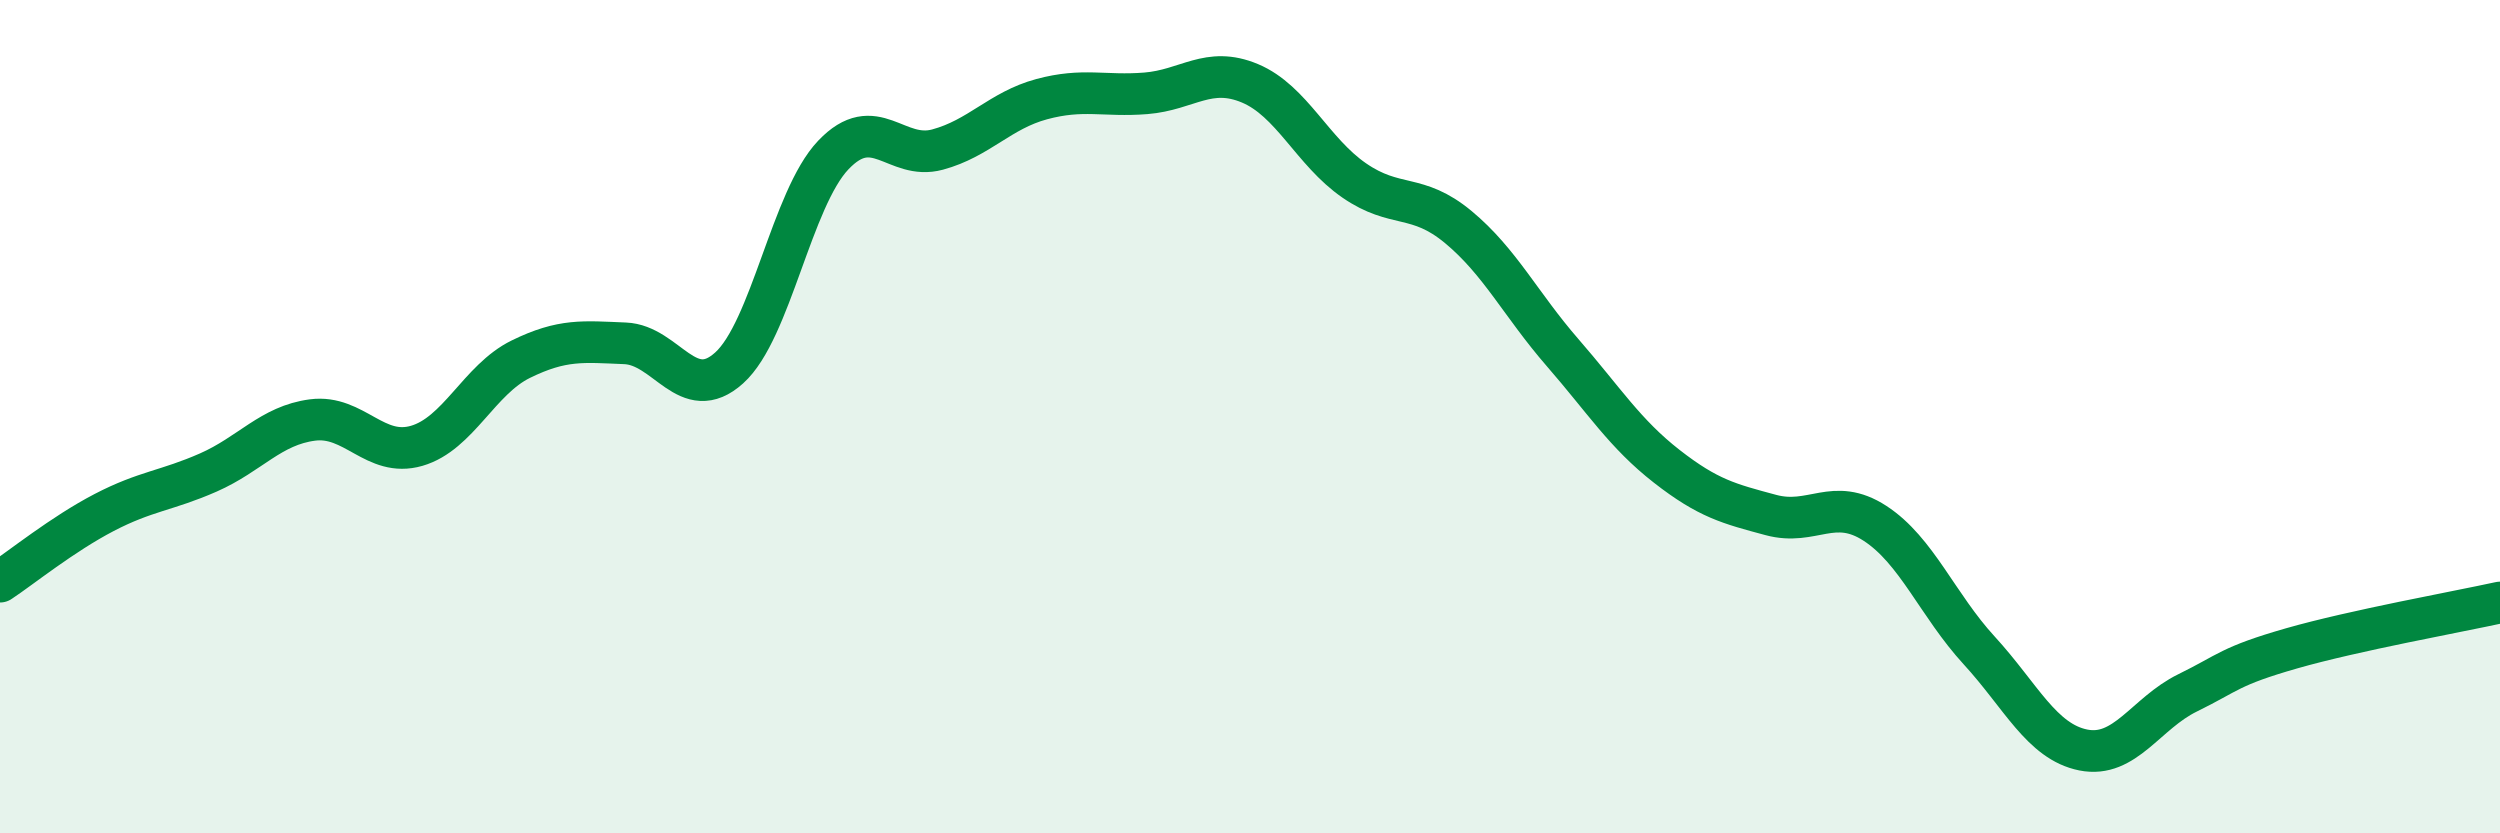
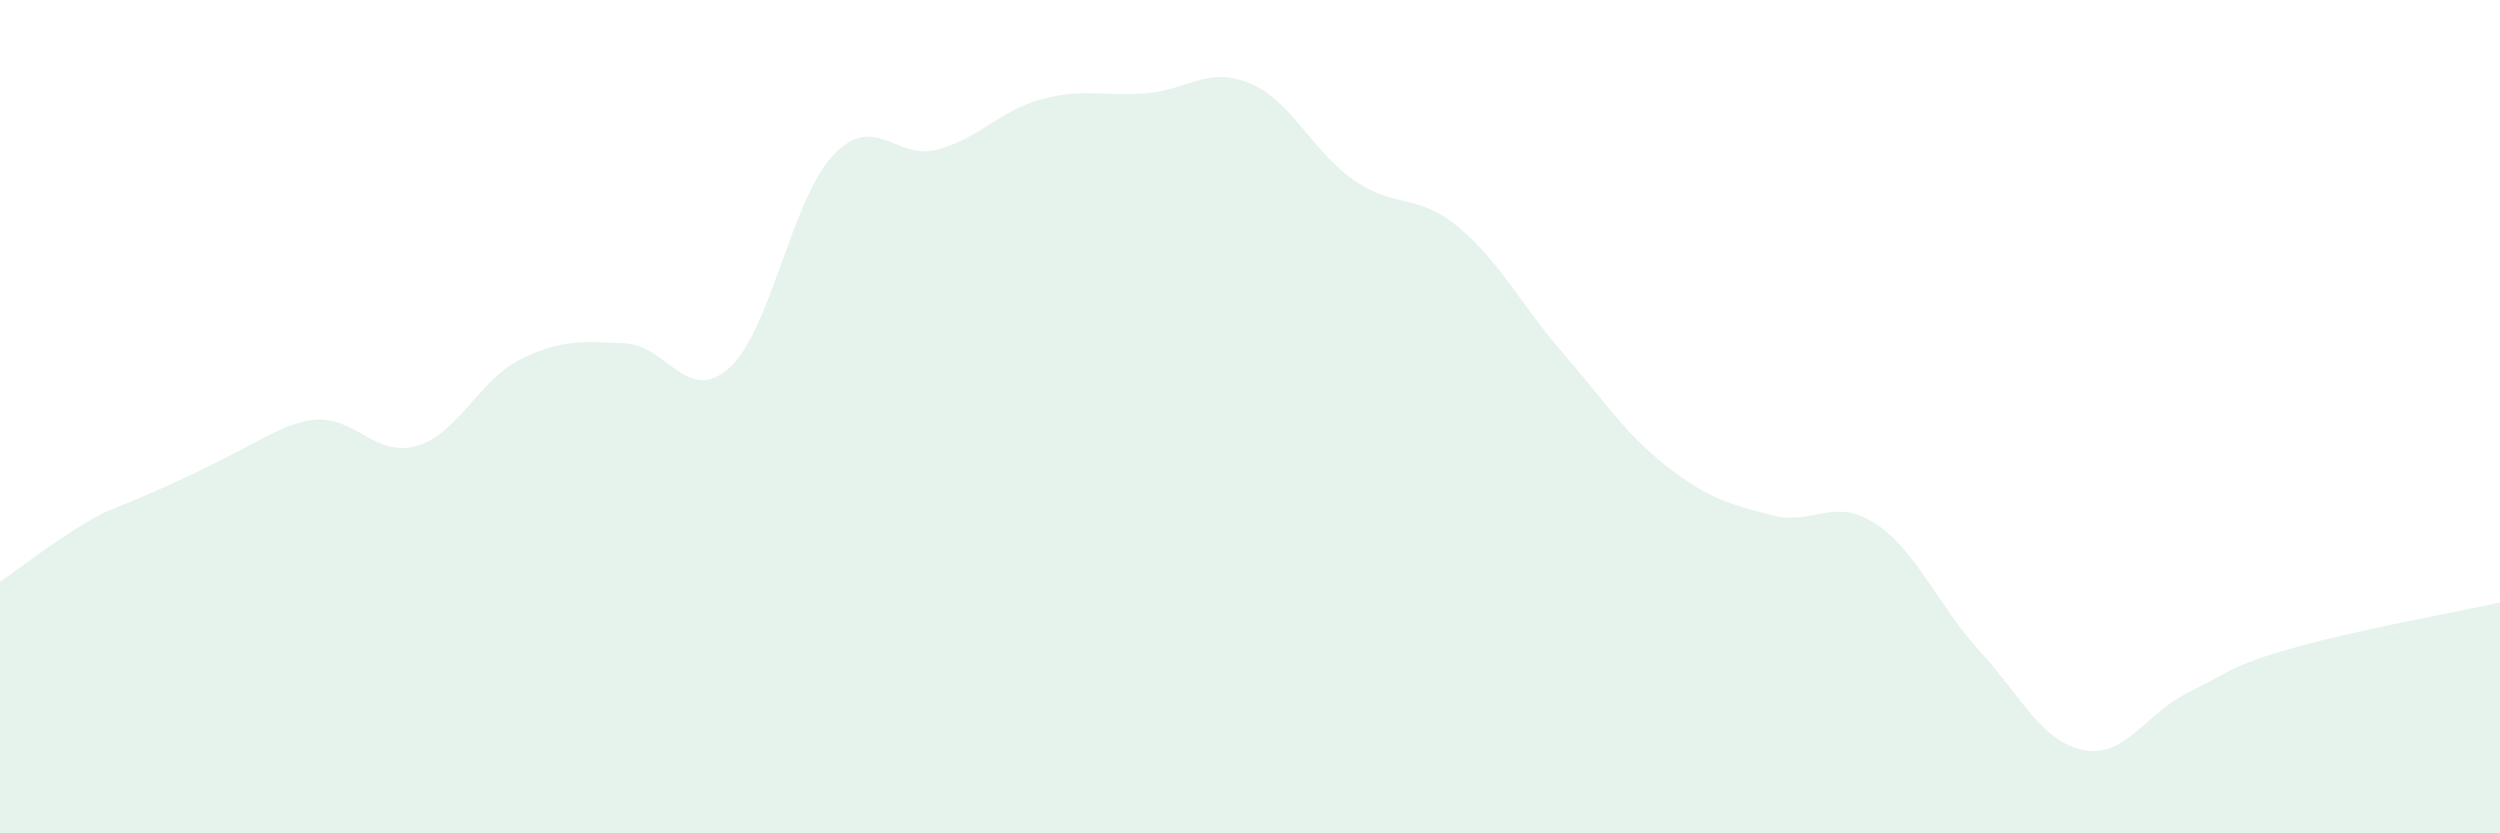
<svg xmlns="http://www.w3.org/2000/svg" width="60" height="20" viewBox="0 0 60 20">
-   <path d="M 0,13.96 C 0.5,13.63 1.5,12.82 2.5,12.3 C 3.5,11.78 4,11.78 5,11.34 C 6,10.9 6.5,10.21 7.5,10.08 C 8.5,9.95 9,10.99 10,10.7 C 11,10.41 11.5,9.11 12.5,8.62 C 13.5,8.13 14,8.2 15,8.24 C 16,8.28 16.5,9.73 17.5,8.83 C 18.5,7.93 19,4.77 20,3.72 C 21,2.67 21.5,3.86 22.5,3.59 C 23.5,3.32 24,2.65 25,2.38 C 26,2.11 26.5,2.32 27.5,2.24 C 28.5,2.16 29,1.58 30,2 C 31,2.42 31.5,3.64 32.5,4.33 C 33.5,5.02 34,4.62 35,5.45 C 36,6.28 36.5,7.31 37.5,8.46 C 38.5,9.61 39,10.41 40,11.19 C 41,11.97 41.5,12.09 42.5,12.36 C 43.5,12.63 44,11.91 45,12.56 C 46,13.21 46.5,14.52 47.5,15.61 C 48.5,16.7 49,17.8 50,18 C 51,18.2 51.5,17.12 52.5,16.63 C 53.5,16.14 53.5,15.99 55,15.56 C 56.5,15.13 59,14.68 60,14.46L60 20L0 20Z" fill="#008740" opacity="0.1" stroke-linecap="round" stroke-linejoin="round" />
-   <path d="M 0,13.96 C 0.5,13.63 1.5,12.82 2.5,12.3 C 3.5,11.78 4,11.78 5,11.34 C 6,10.9 6.5,10.21 7.5,10.08 C 8.5,9.95 9,10.99 10,10.7 C 11,10.41 11.5,9.11 12.5,8.62 C 13.5,8.13 14,8.2 15,8.24 C 16,8.28 16.5,9.73 17.5,8.83 C 18.5,7.93 19,4.77 20,3.72 C 21,2.67 21.5,3.86 22.5,3.59 C 23.5,3.32 24,2.65 25,2.38 C 26,2.11 26.5,2.32 27.5,2.24 C 28.5,2.16 29,1.58 30,2 C 31,2.42 31.5,3.64 32.5,4.33 C 33.5,5.02 34,4.62 35,5.45 C 36,6.28 36.5,7.31 37.5,8.46 C 38.5,9.61 39,10.41 40,11.19 C 41,11.97 41.5,12.09 42.5,12.36 C 43.5,12.63 44,11.91 45,12.56 C 46,13.21 46.5,14.52 47.5,15.61 C 48.5,16.7 49,17.8 50,18 C 51,18.2 51.5,17.12 52.5,16.63 C 53.5,16.14 53.5,15.99 55,15.56 C 56.5,15.13 59,14.68 60,14.46" stroke="#008740" stroke-width="1" fill="none" stroke-linecap="round" stroke-linejoin="round" />
+   <path d="M 0,13.96 C 0.5,13.63 1.5,12.82 2.5,12.3 C 6,10.9 6.5,10.21 7.5,10.08 C 8.5,9.95 9,10.99 10,10.7 C 11,10.41 11.5,9.11 12.5,8.62 C 13.5,8.13 14,8.2 15,8.24 C 16,8.28 16.5,9.73 17.5,8.83 C 18.5,7.93 19,4.77 20,3.72 C 21,2.67 21.5,3.86 22.5,3.59 C 23.5,3.32 24,2.65 25,2.38 C 26,2.11 26.5,2.32 27.5,2.24 C 28.5,2.16 29,1.58 30,2 C 31,2.42 31.5,3.64 32.5,4.33 C 33.5,5.02 34,4.62 35,5.45 C 36,6.28 36.5,7.31 37.5,8.46 C 38.5,9.61 39,10.41 40,11.19 C 41,11.97 41.5,12.09 42.5,12.36 C 43.5,12.63 44,11.91 45,12.56 C 46,13.21 46.5,14.52 47.5,15.61 C 48.5,16.7 49,17.8 50,18 C 51,18.2 51.5,17.12 52.5,16.63 C 53.5,16.14 53.5,15.99 55,15.56 C 56.5,15.13 59,14.68 60,14.46L60 20L0 20Z" fill="#008740" opacity="0.1" stroke-linecap="round" stroke-linejoin="round" />
</svg>